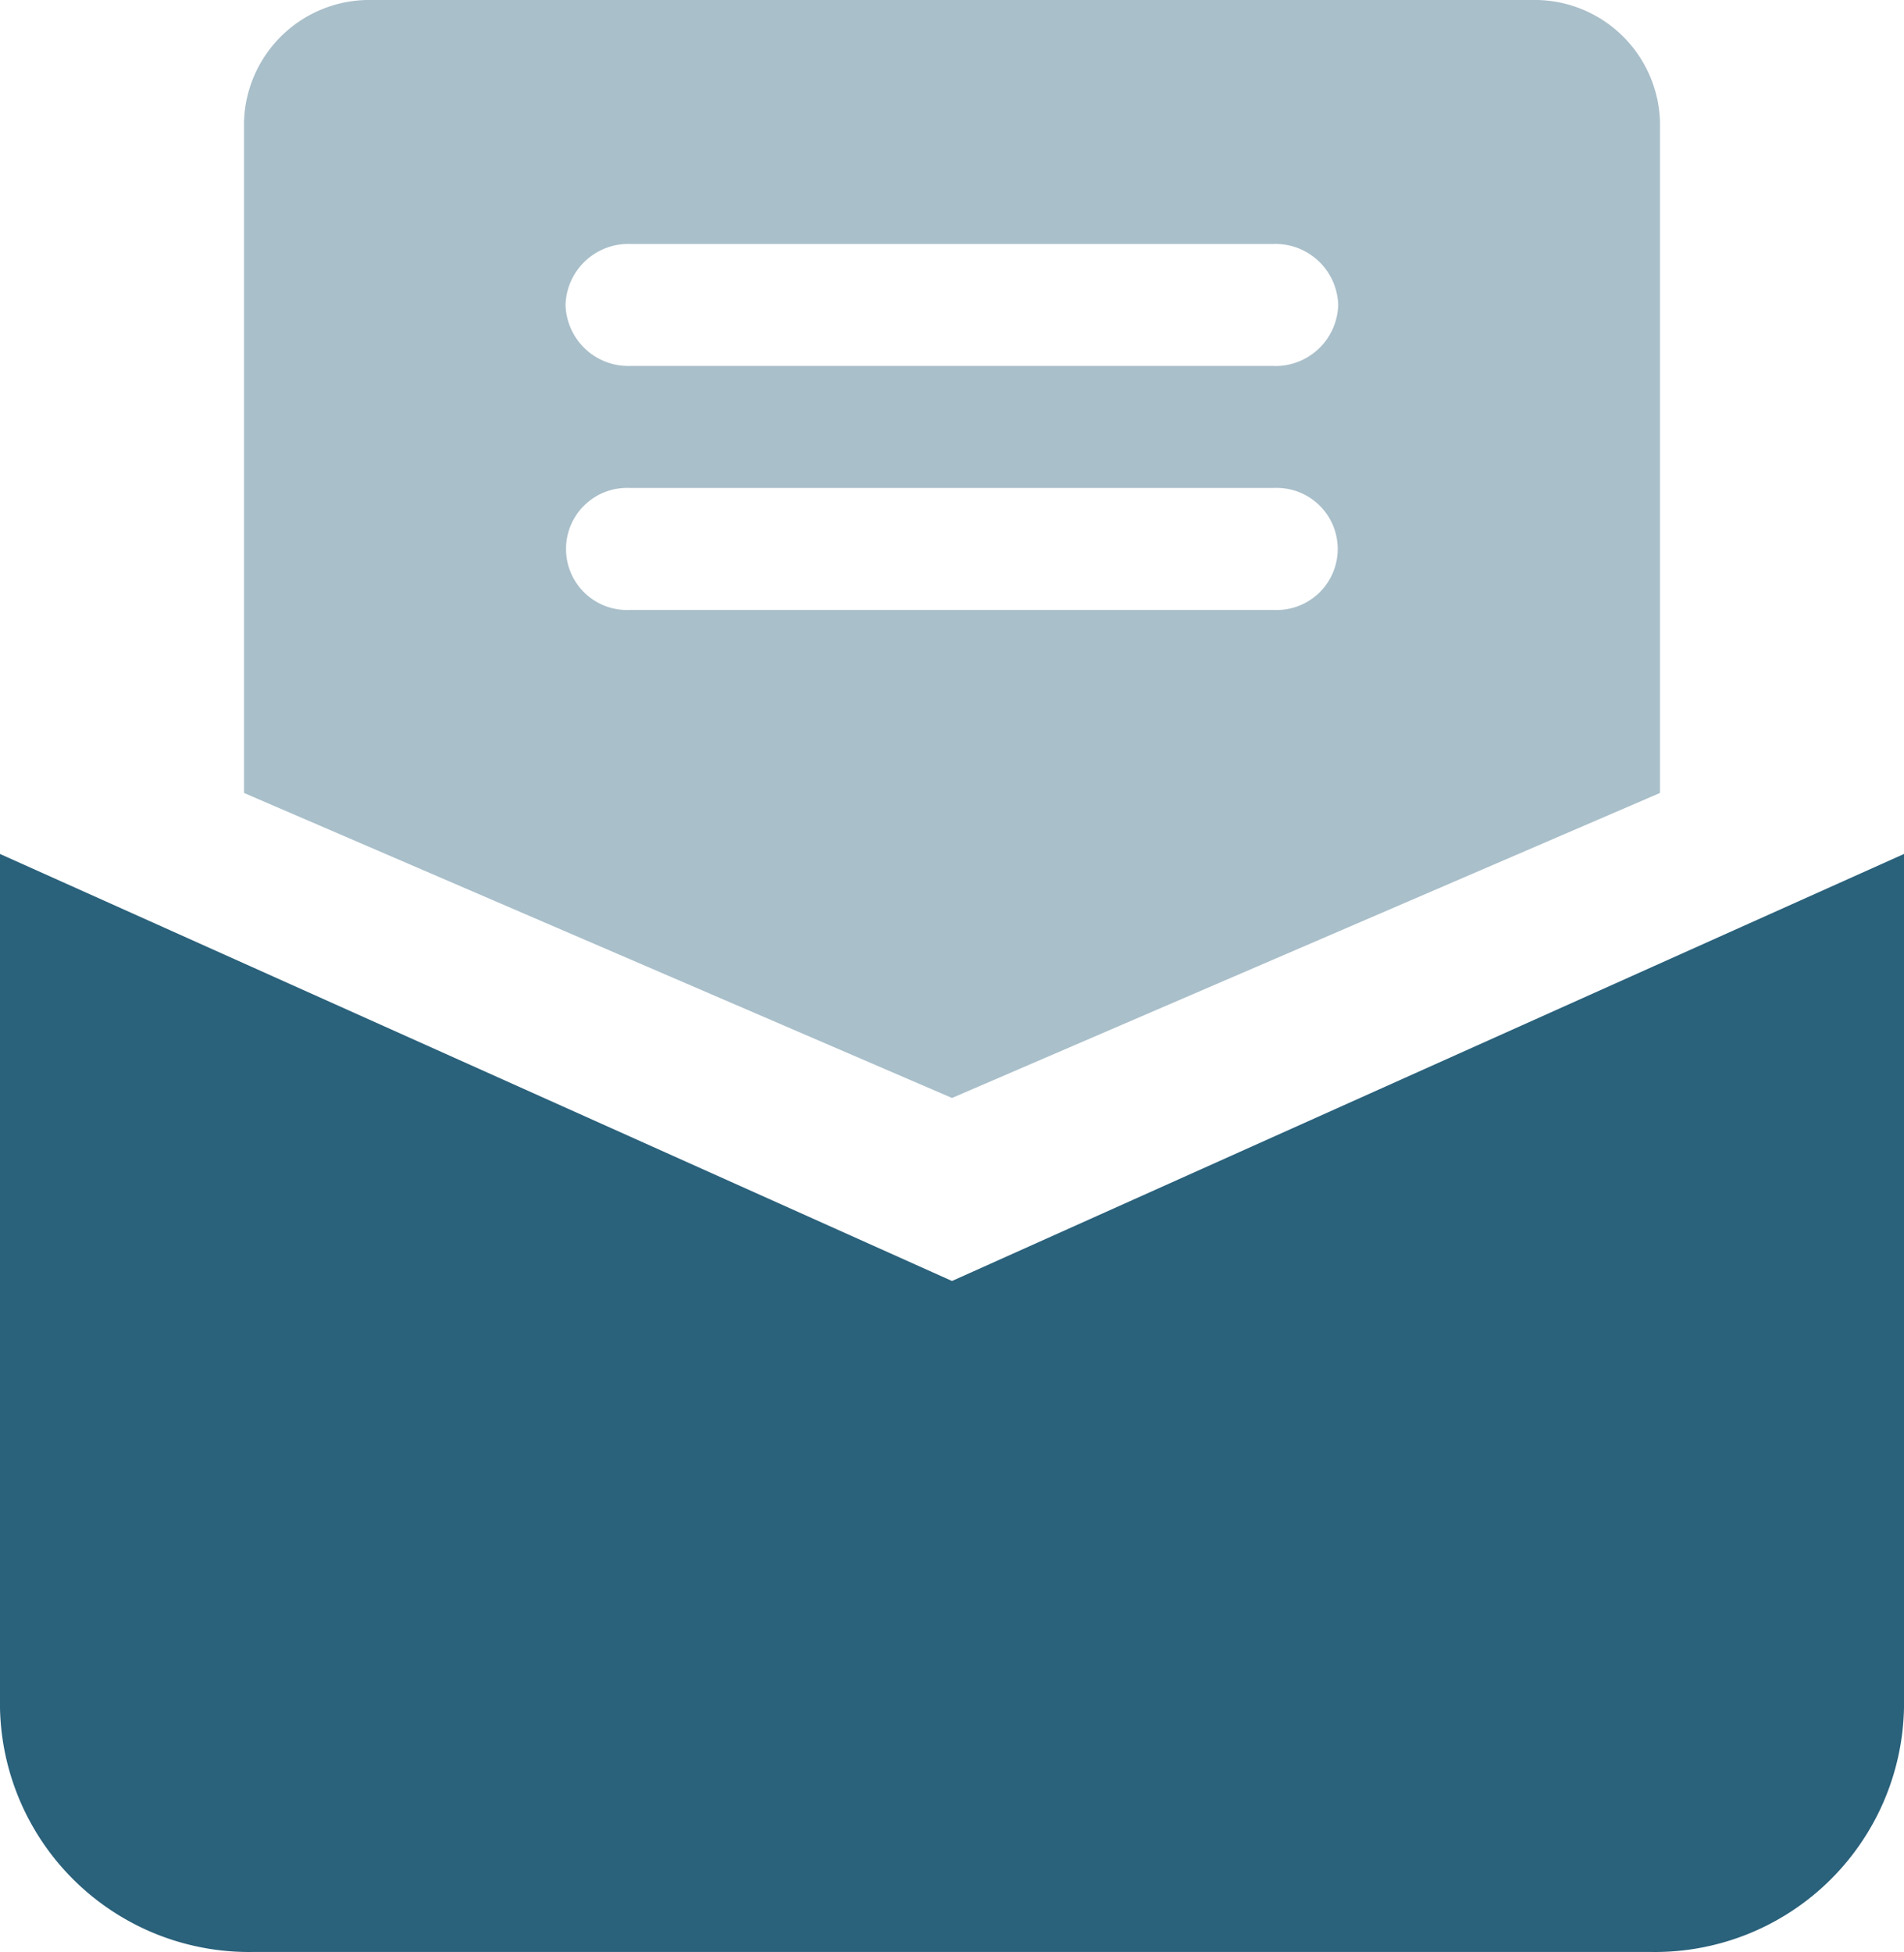
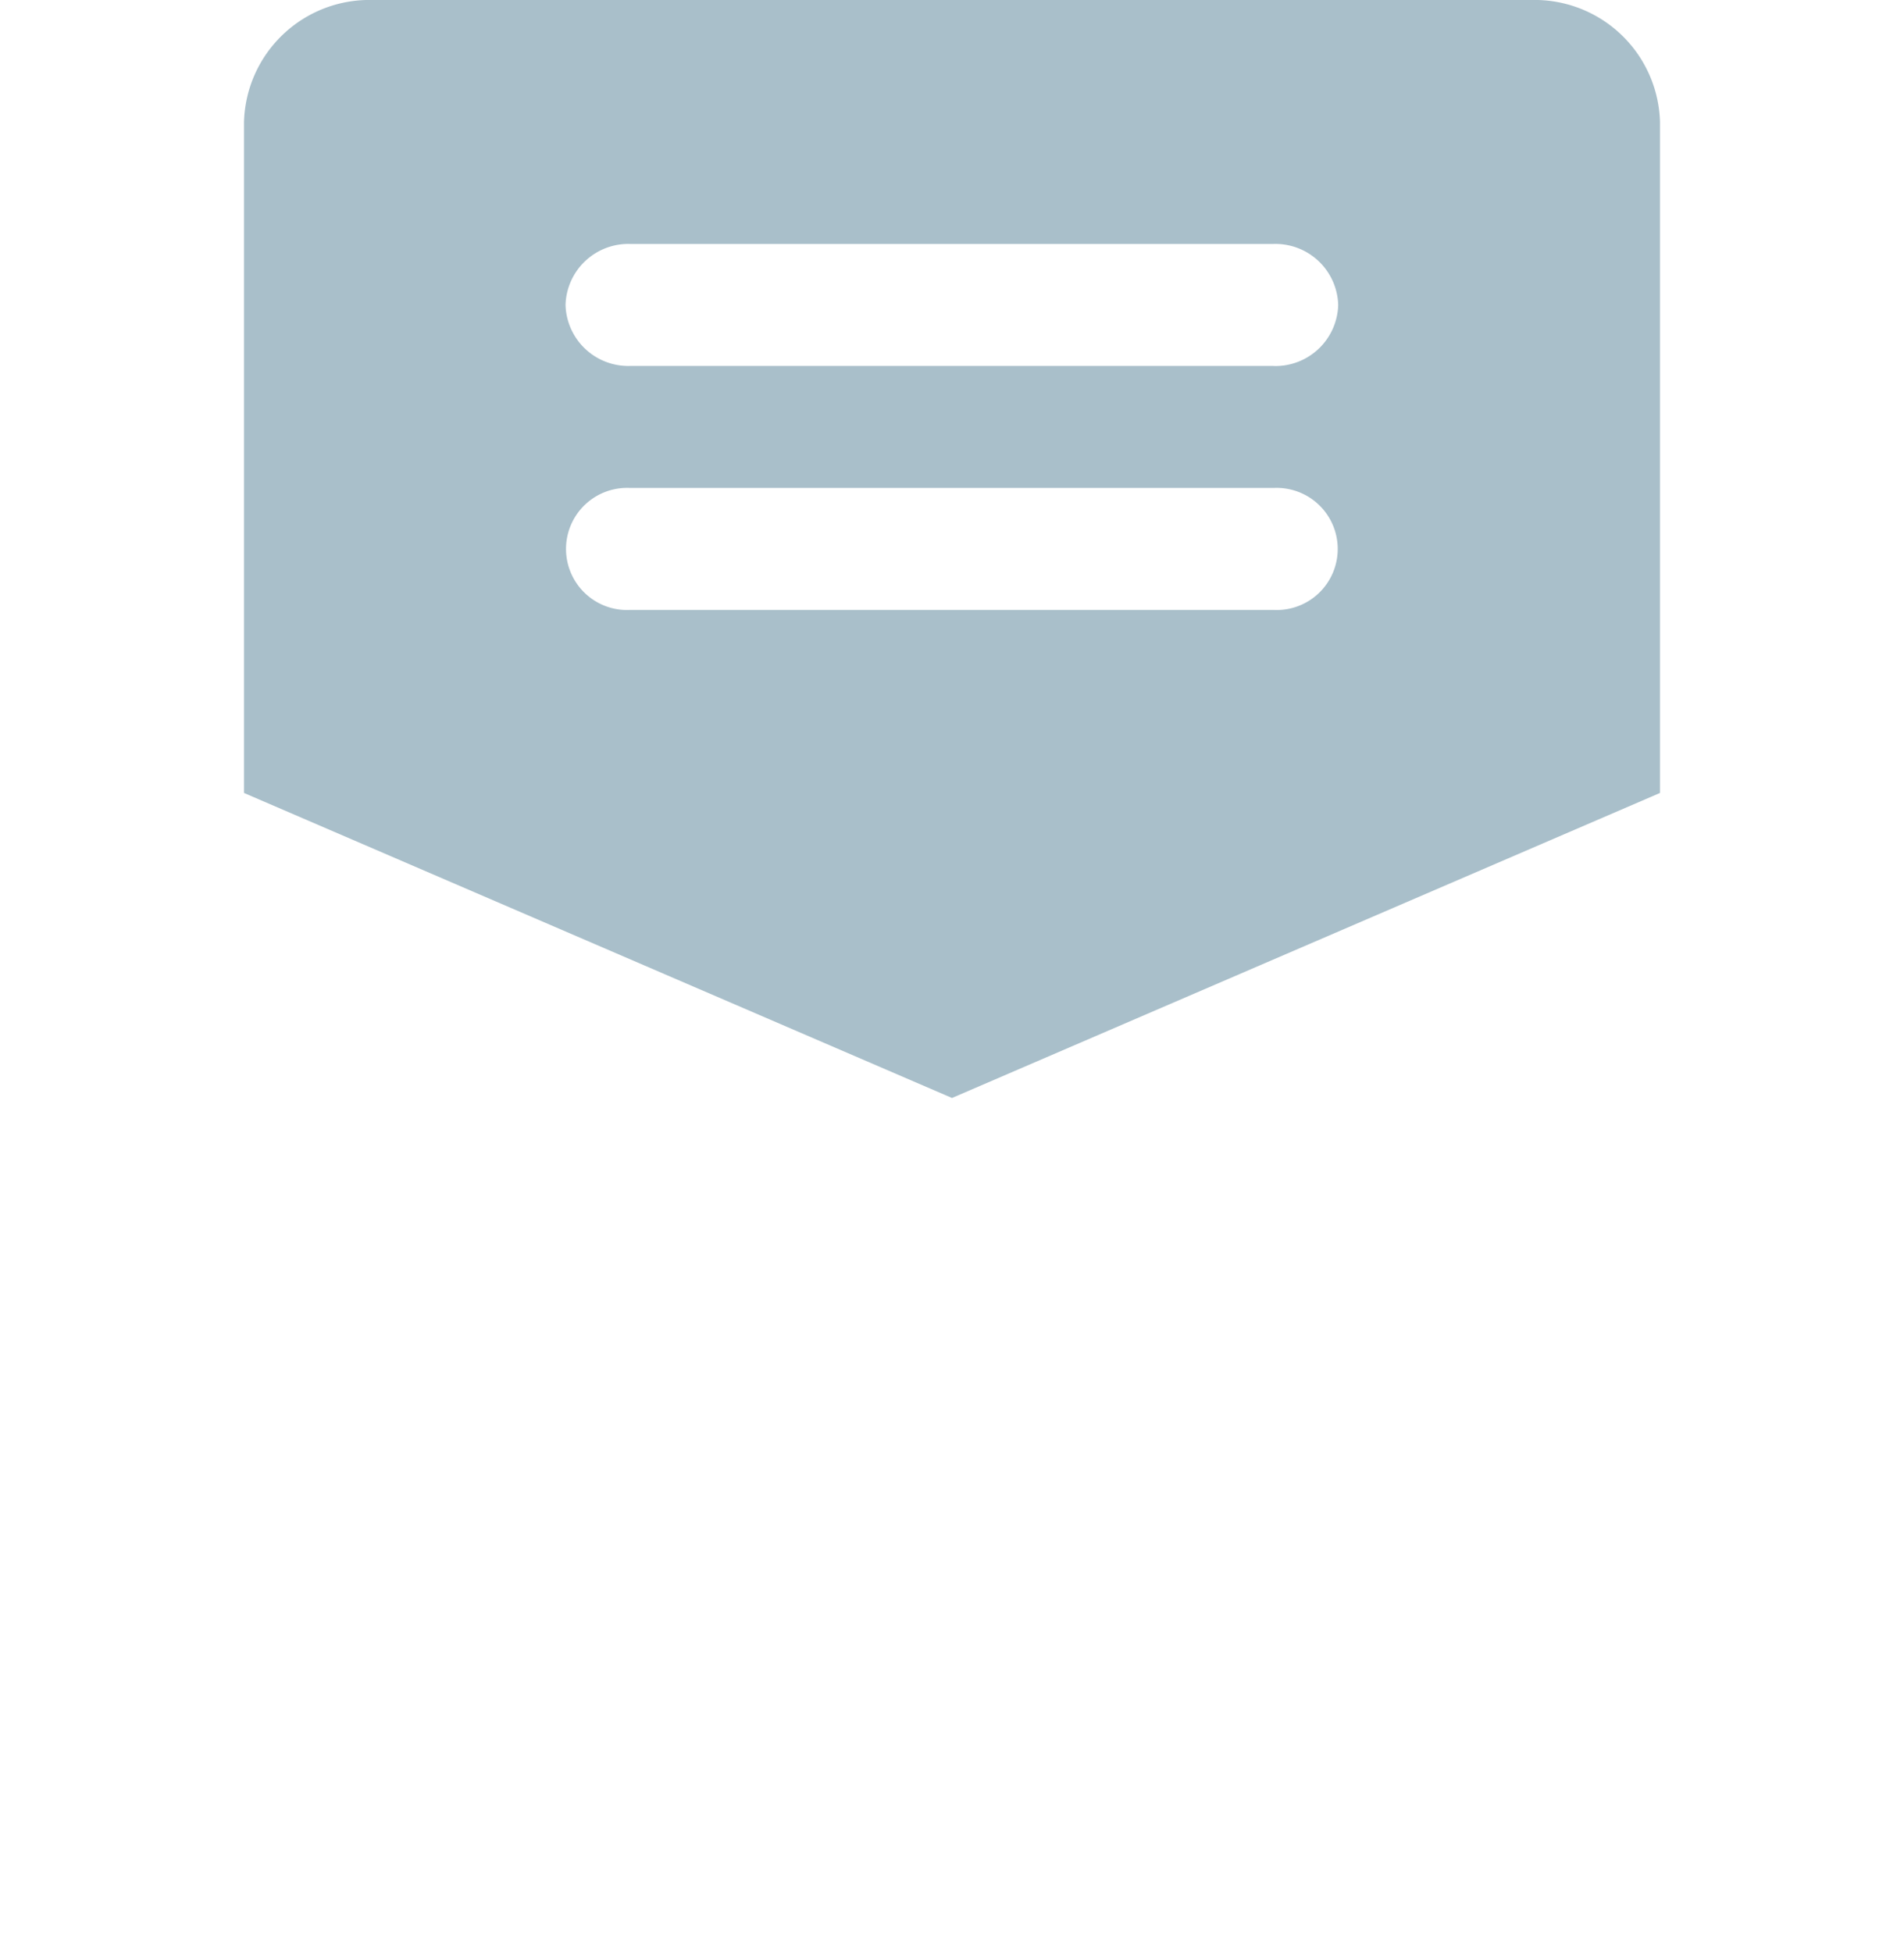
<svg xmlns="http://www.w3.org/2000/svg" id="News_Icon_RO" data-name="News Icon RO" width="28.684" height="29.406" viewBox="0 0 28.684 29.406">
  <g id="NEWS_ICON_OFF" data-name="NEWS ICON OFF">
    <g id="document">
-       <path id="Path_1086" data-name="Path 1086" d="M40.859,240.541H19.824A3.752,3.752,0,0,1,16,236.865V224l14.342,6.433L44.684,224v12.865A3.752,3.752,0,0,1,40.859,240.541Z" transform="translate(-16 -211.135)" fill="#2a617b" />
      <path id="Path_1087" data-name="Path 1087" d="M99.393,0H81.939A1.89,1.89,0,0,0,80,1.838V11.946l10.666,4.595,10.666-4.595V1.838A1.89,1.89,0,0,0,99.393,0ZM95.514,9.189h-9.7a.92.92,0,1,1,0-1.838h9.7a.92.92,0,1,1,0,1.838Zm0-3.676h-9.7a.946.946,0,0,1-.97-.919.946.946,0,0,1,.97-.919h9.7a.946.946,0,0,1,.97.919A.946.946,0,0,1,95.514,5.514Z" transform="translate(-76.324)" fill="#2a617b" opacity="0.4" />
    </g>
  </g>
</svg>